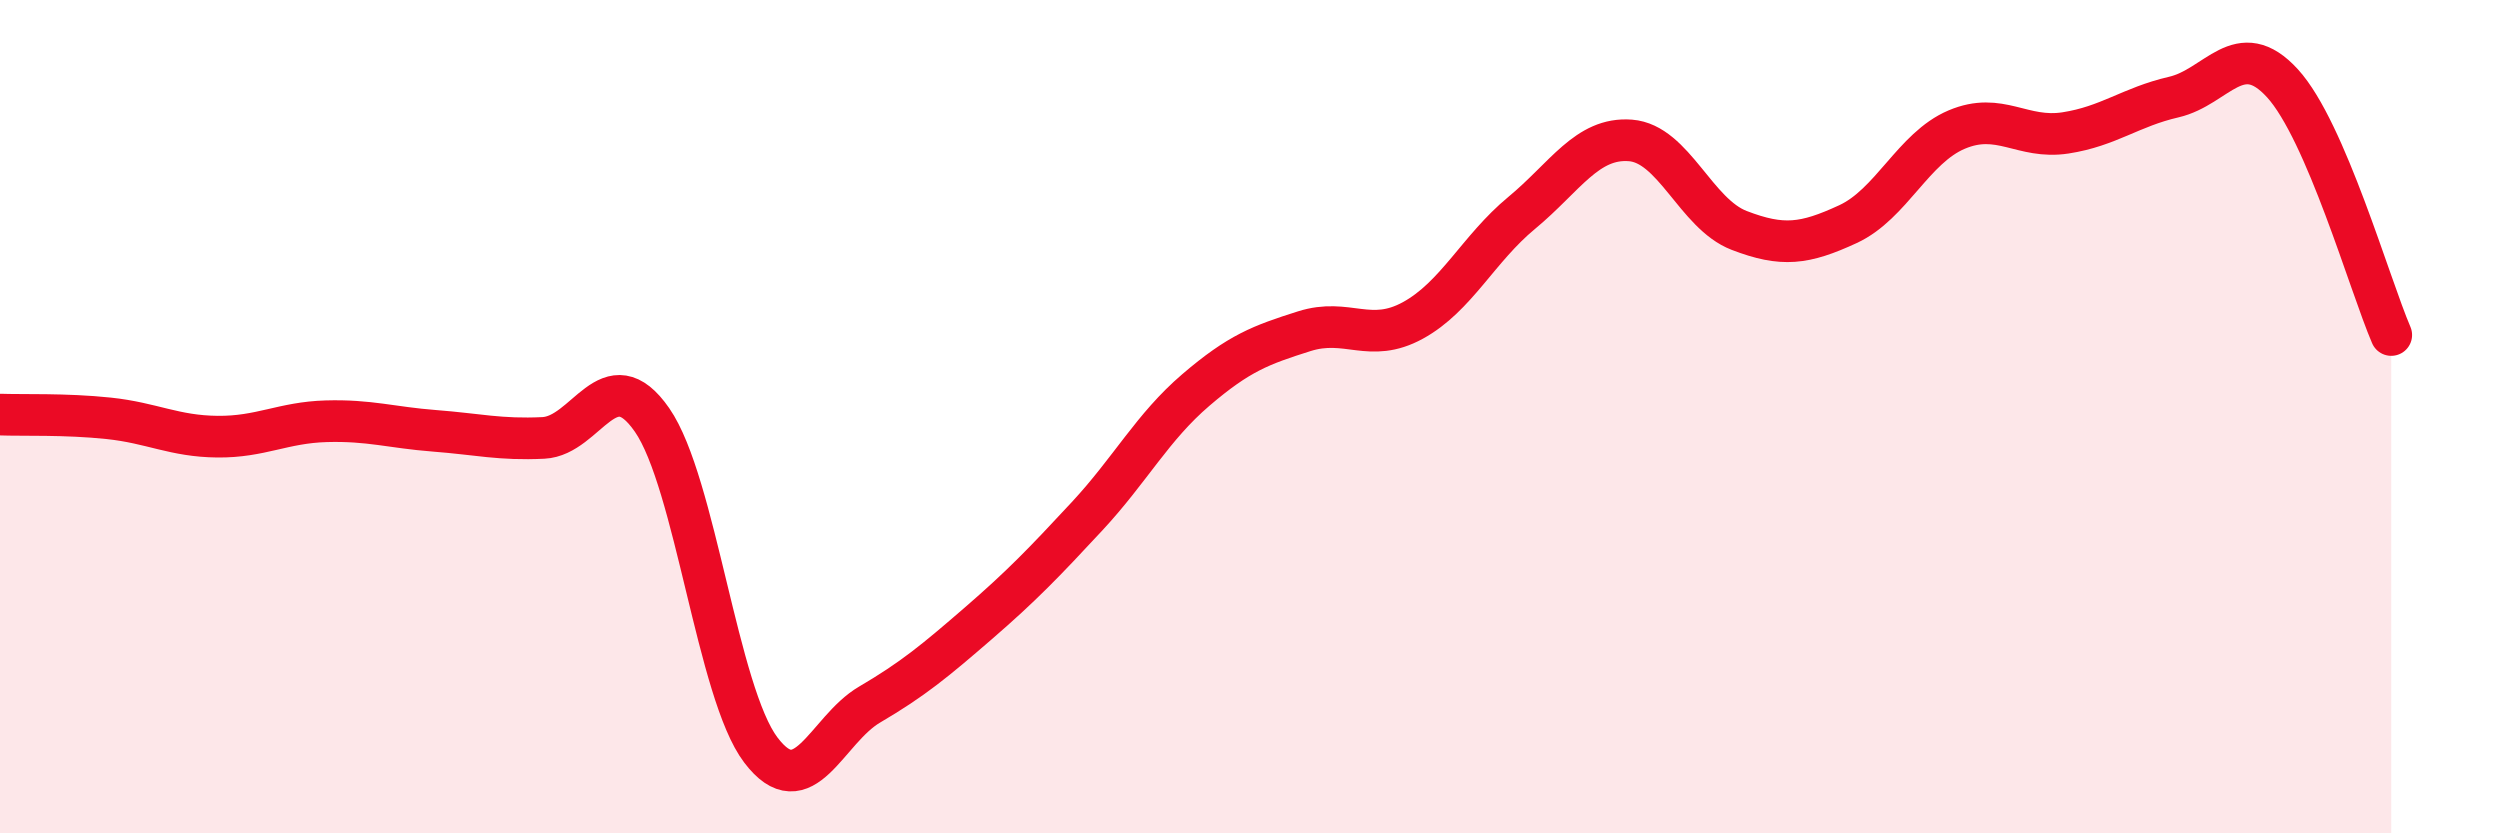
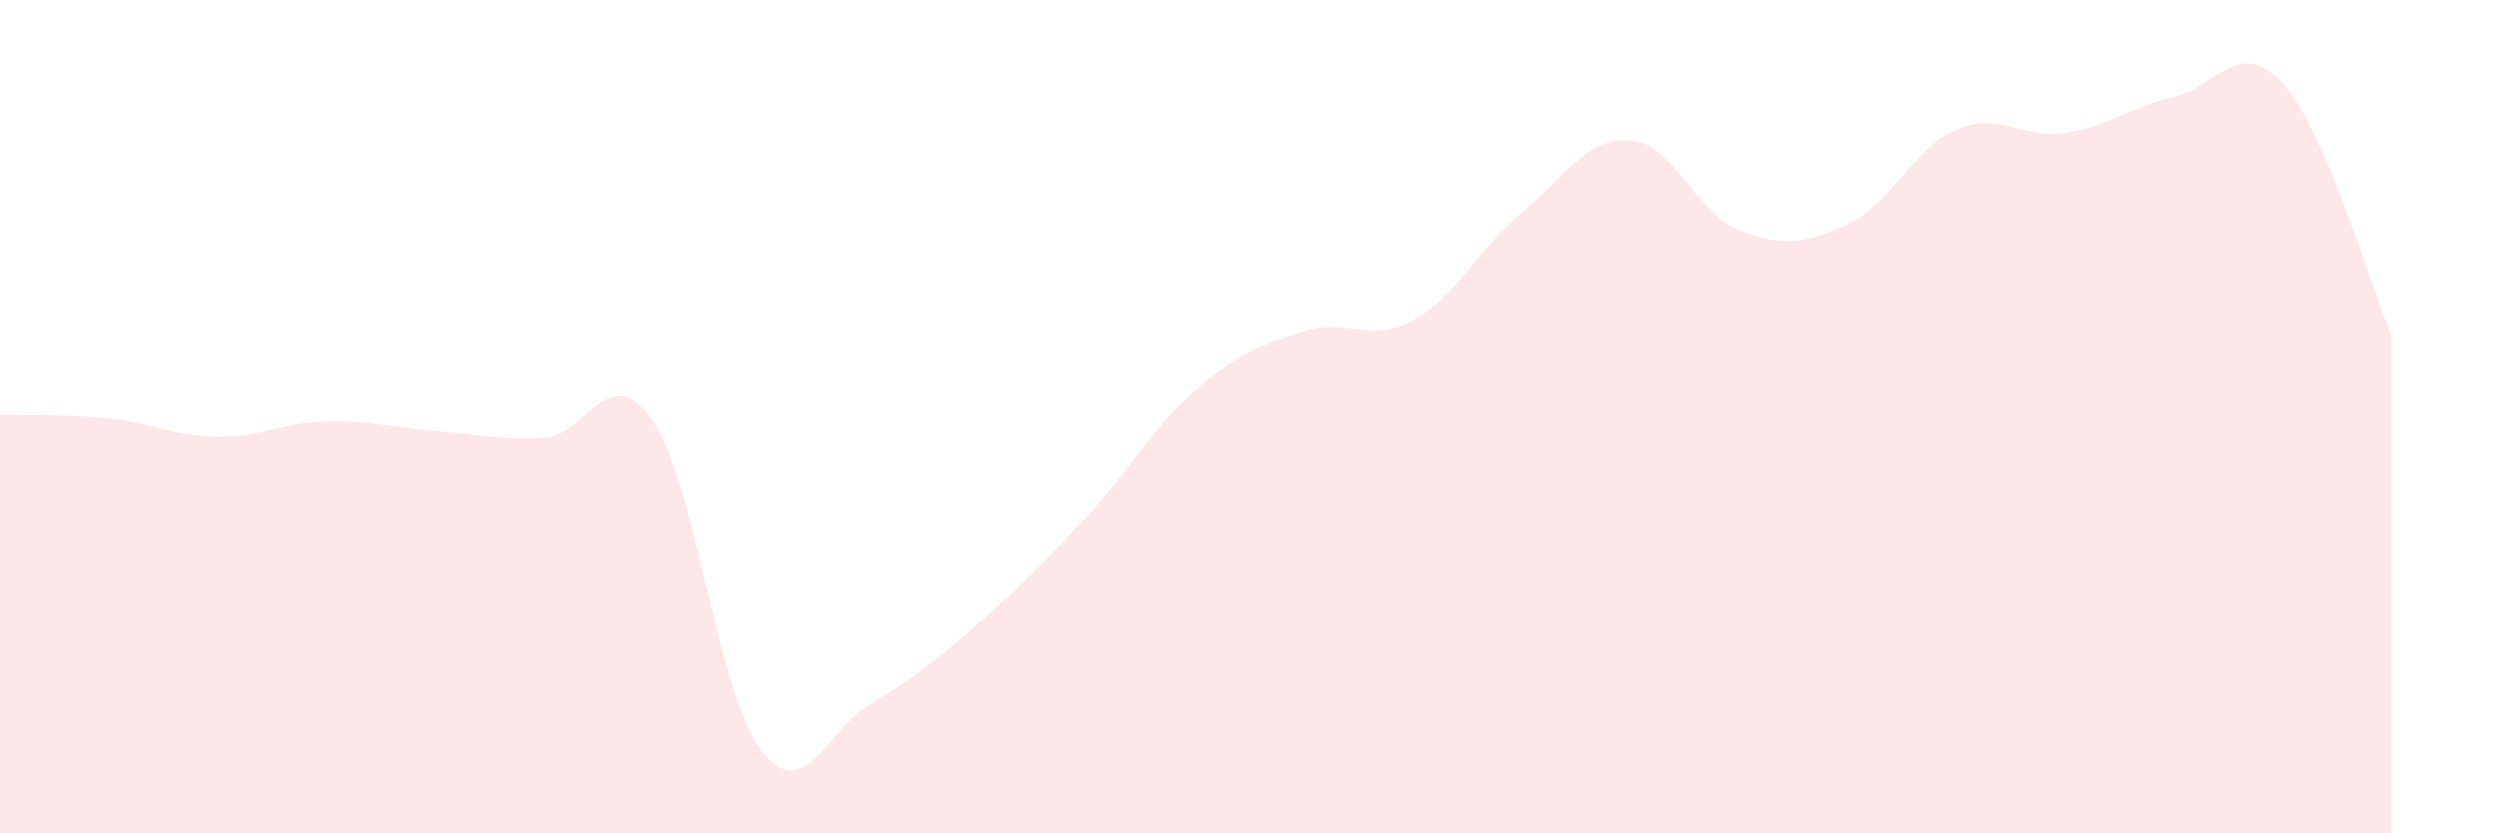
<svg xmlns="http://www.w3.org/2000/svg" width="60" height="20" viewBox="0 0 60 20">
  <path d="M 0,9.95 C 0.52,9.97 1.57,9.93 2.61,10.04 C 3.65,10.15 4.18,10.47 5.22,10.48 C 6.26,10.49 6.79,10.14 7.83,10.11 C 8.87,10.08 9.39,10.26 10.43,10.34 C 11.47,10.42 12,10.56 13.04,10.51 C 14.08,10.46 14.61,8.58 15.65,10.08 C 16.69,11.58 17.22,16.63 18.26,18 C 19.3,19.37 19.83,17.52 20.87,16.91 C 21.91,16.3 22.44,15.86 23.48,14.96 C 24.52,14.06 25.05,13.51 26.09,12.39 C 27.13,11.27 27.66,10.25 28.7,9.36 C 29.74,8.47 30.26,8.28 31.3,7.95 C 32.34,7.62 32.87,8.26 33.91,7.69 C 34.95,7.12 35.48,5.97 36.52,5.11 C 37.56,4.25 38.09,3.29 39.13,3.37 C 40.17,3.45 40.7,5.13 41.74,5.53 C 42.78,5.93 43.31,5.86 44.35,5.38 C 45.39,4.9 45.92,3.55 46.96,3.11 C 48,2.67 48.53,3.35 49.57,3.19 C 50.61,3.03 51.13,2.57 52.17,2.33 C 53.21,2.09 53.74,0.86 54.78,2 C 55.82,3.14 56.87,6.83 57.39,8.04L57.39 20L0 20Z" fill="#EB0A25" opacity="0.1" stroke-linecap="round" stroke-linejoin="round" />
-   <path d="M 0,9.95 C 0.52,9.97 1.57,9.93 2.61,10.04 C 3.65,10.15 4.18,10.47 5.22,10.48 C 6.26,10.49 6.79,10.14 7.83,10.11 C 8.87,10.08 9.39,10.26 10.43,10.34 C 11.47,10.42 12,10.56 13.04,10.51 C 14.08,10.46 14.61,8.58 15.65,10.08 C 16.69,11.58 17.22,16.63 18.26,18 C 19.3,19.37 19.83,17.52 20.87,16.91 C 21.91,16.3 22.44,15.86 23.48,14.96 C 24.52,14.06 25.05,13.51 26.09,12.39 C 27.13,11.27 27.66,10.25 28.7,9.36 C 29.74,8.47 30.26,8.28 31.3,7.95 C 32.34,7.62 32.87,8.26 33.91,7.69 C 34.95,7.12 35.48,5.97 36.52,5.11 C 37.56,4.25 38.09,3.29 39.13,3.37 C 40.17,3.45 40.7,5.13 41.74,5.53 C 42.78,5.93 43.31,5.86 44.35,5.38 C 45.39,4.9 45.92,3.55 46.96,3.11 C 48,2.67 48.53,3.35 49.57,3.19 C 50.61,3.03 51.13,2.57 52.17,2.33 C 53.21,2.09 53.74,0.86 54.78,2 C 55.82,3.14 56.87,6.83 57.39,8.04" stroke="#EB0A25" stroke-width="1" fill="none" stroke-linecap="round" stroke-linejoin="round" />
</svg>